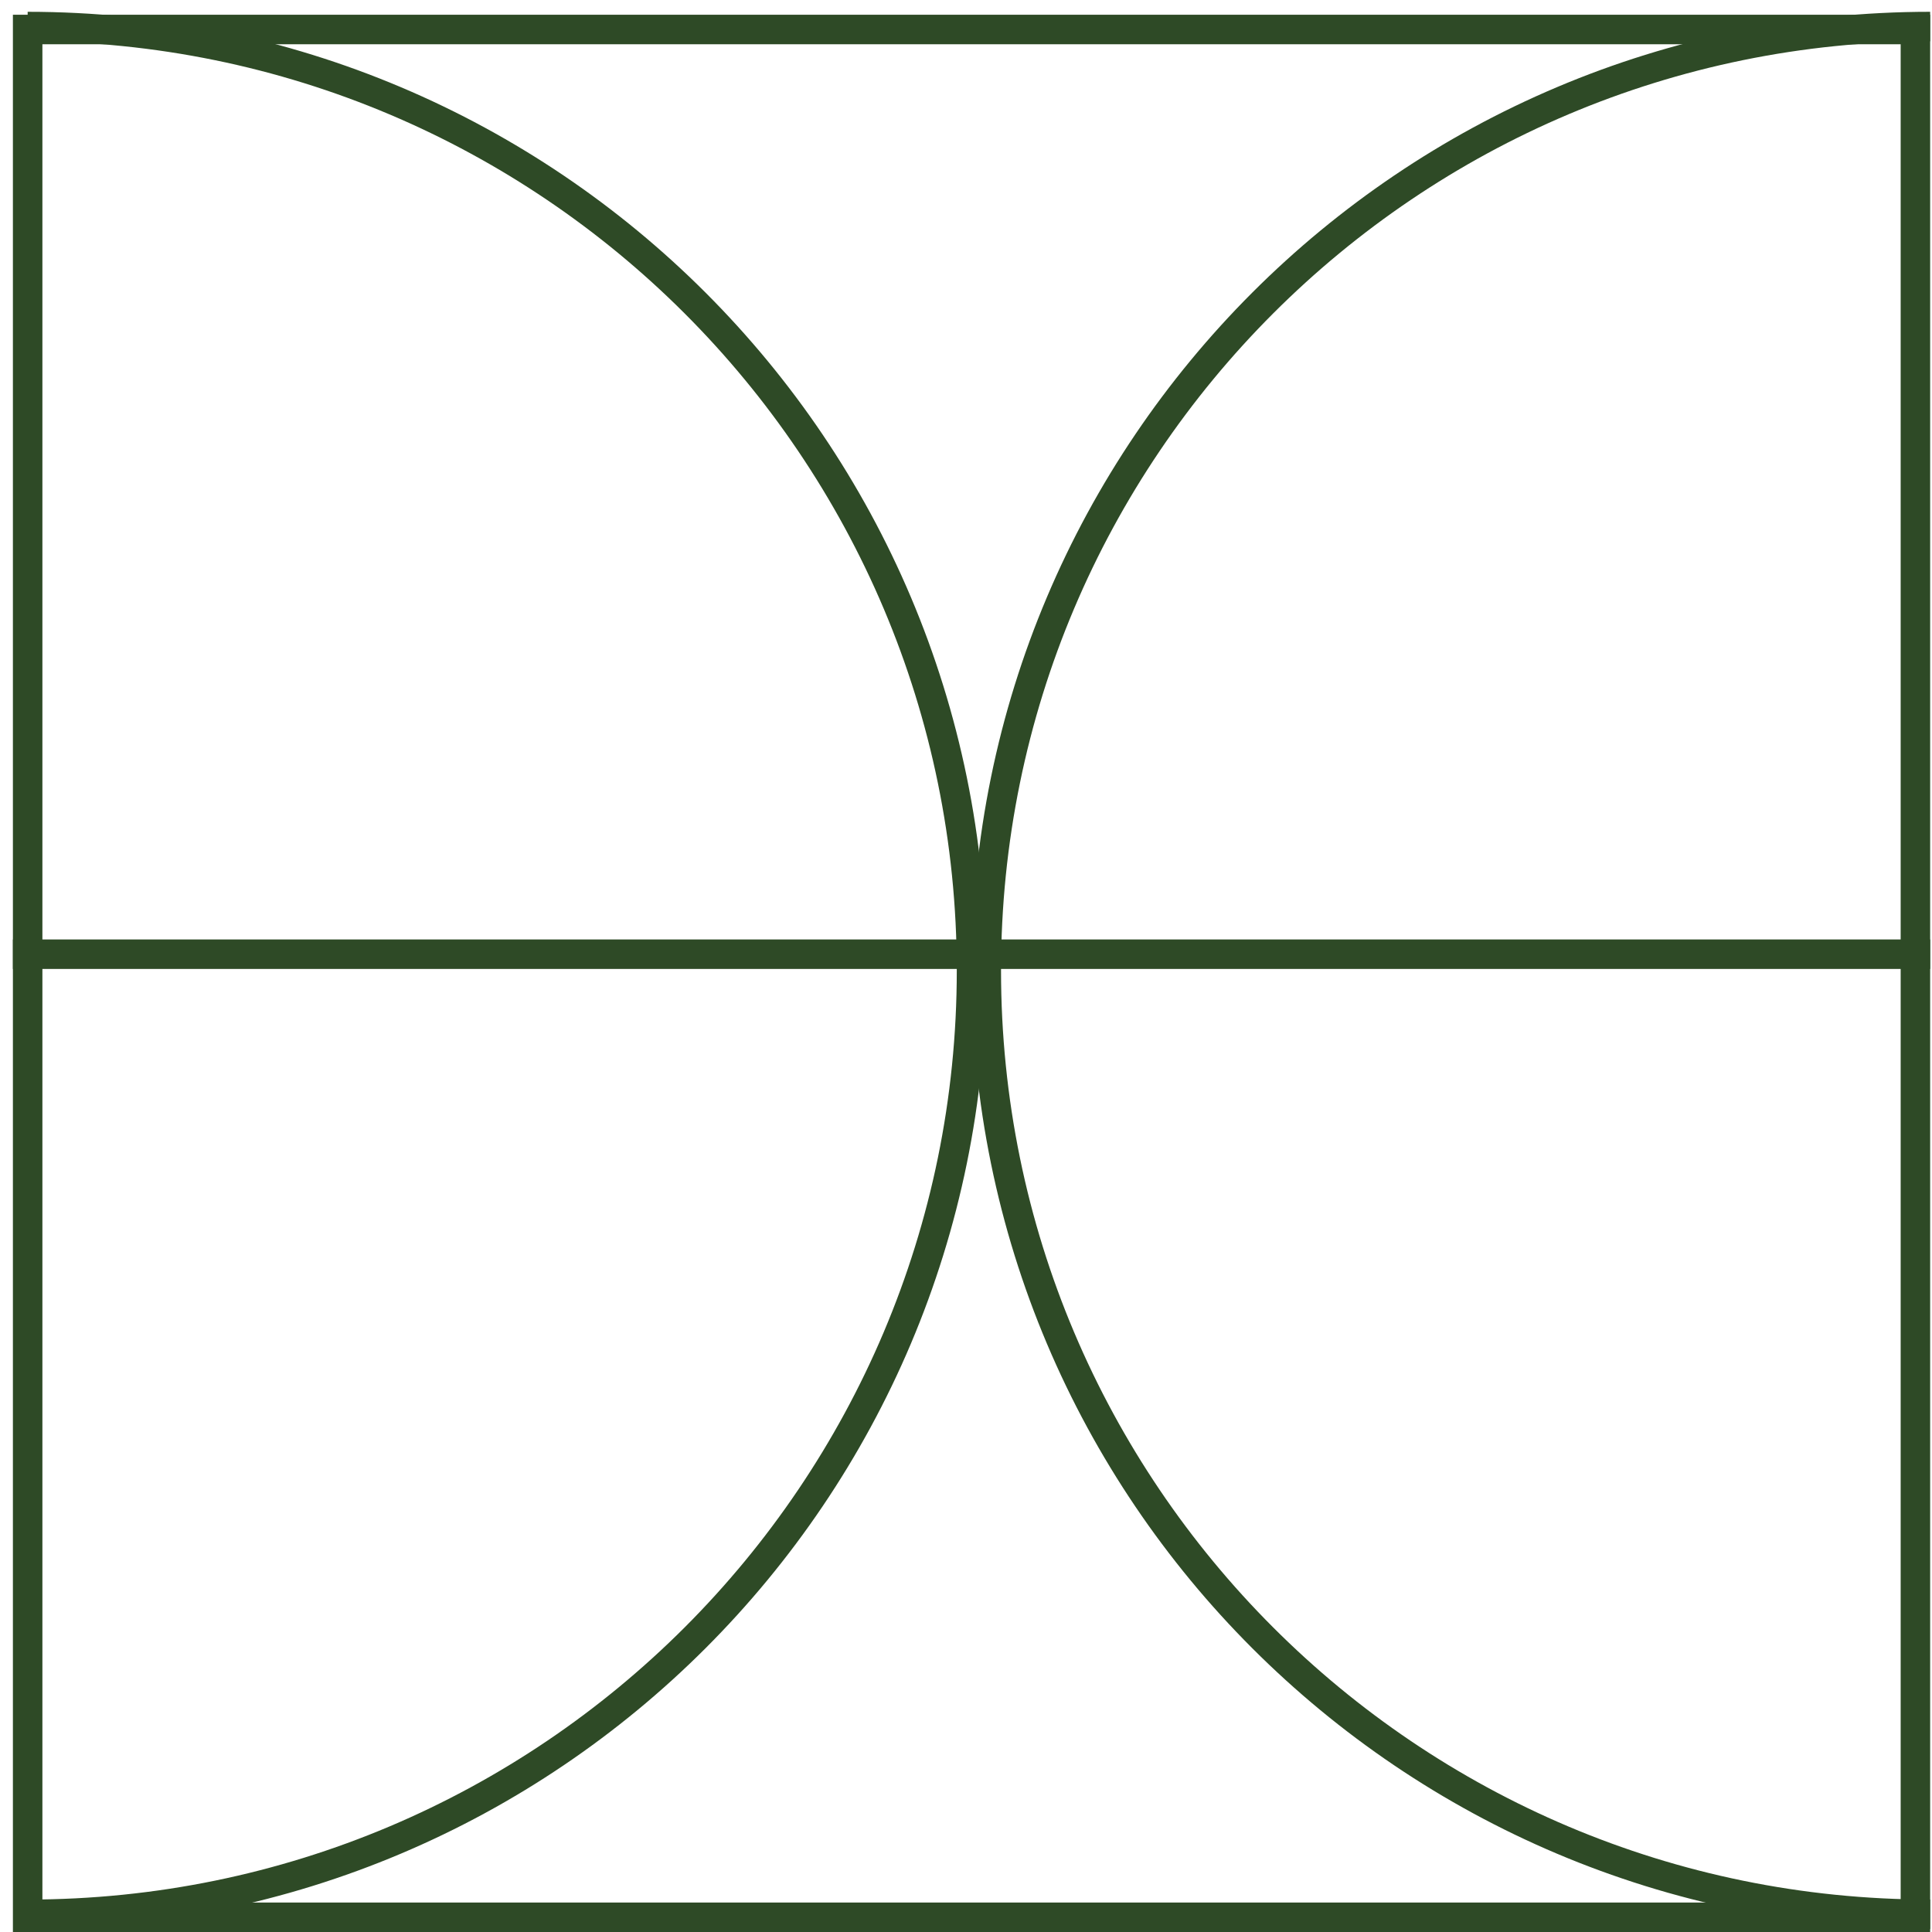
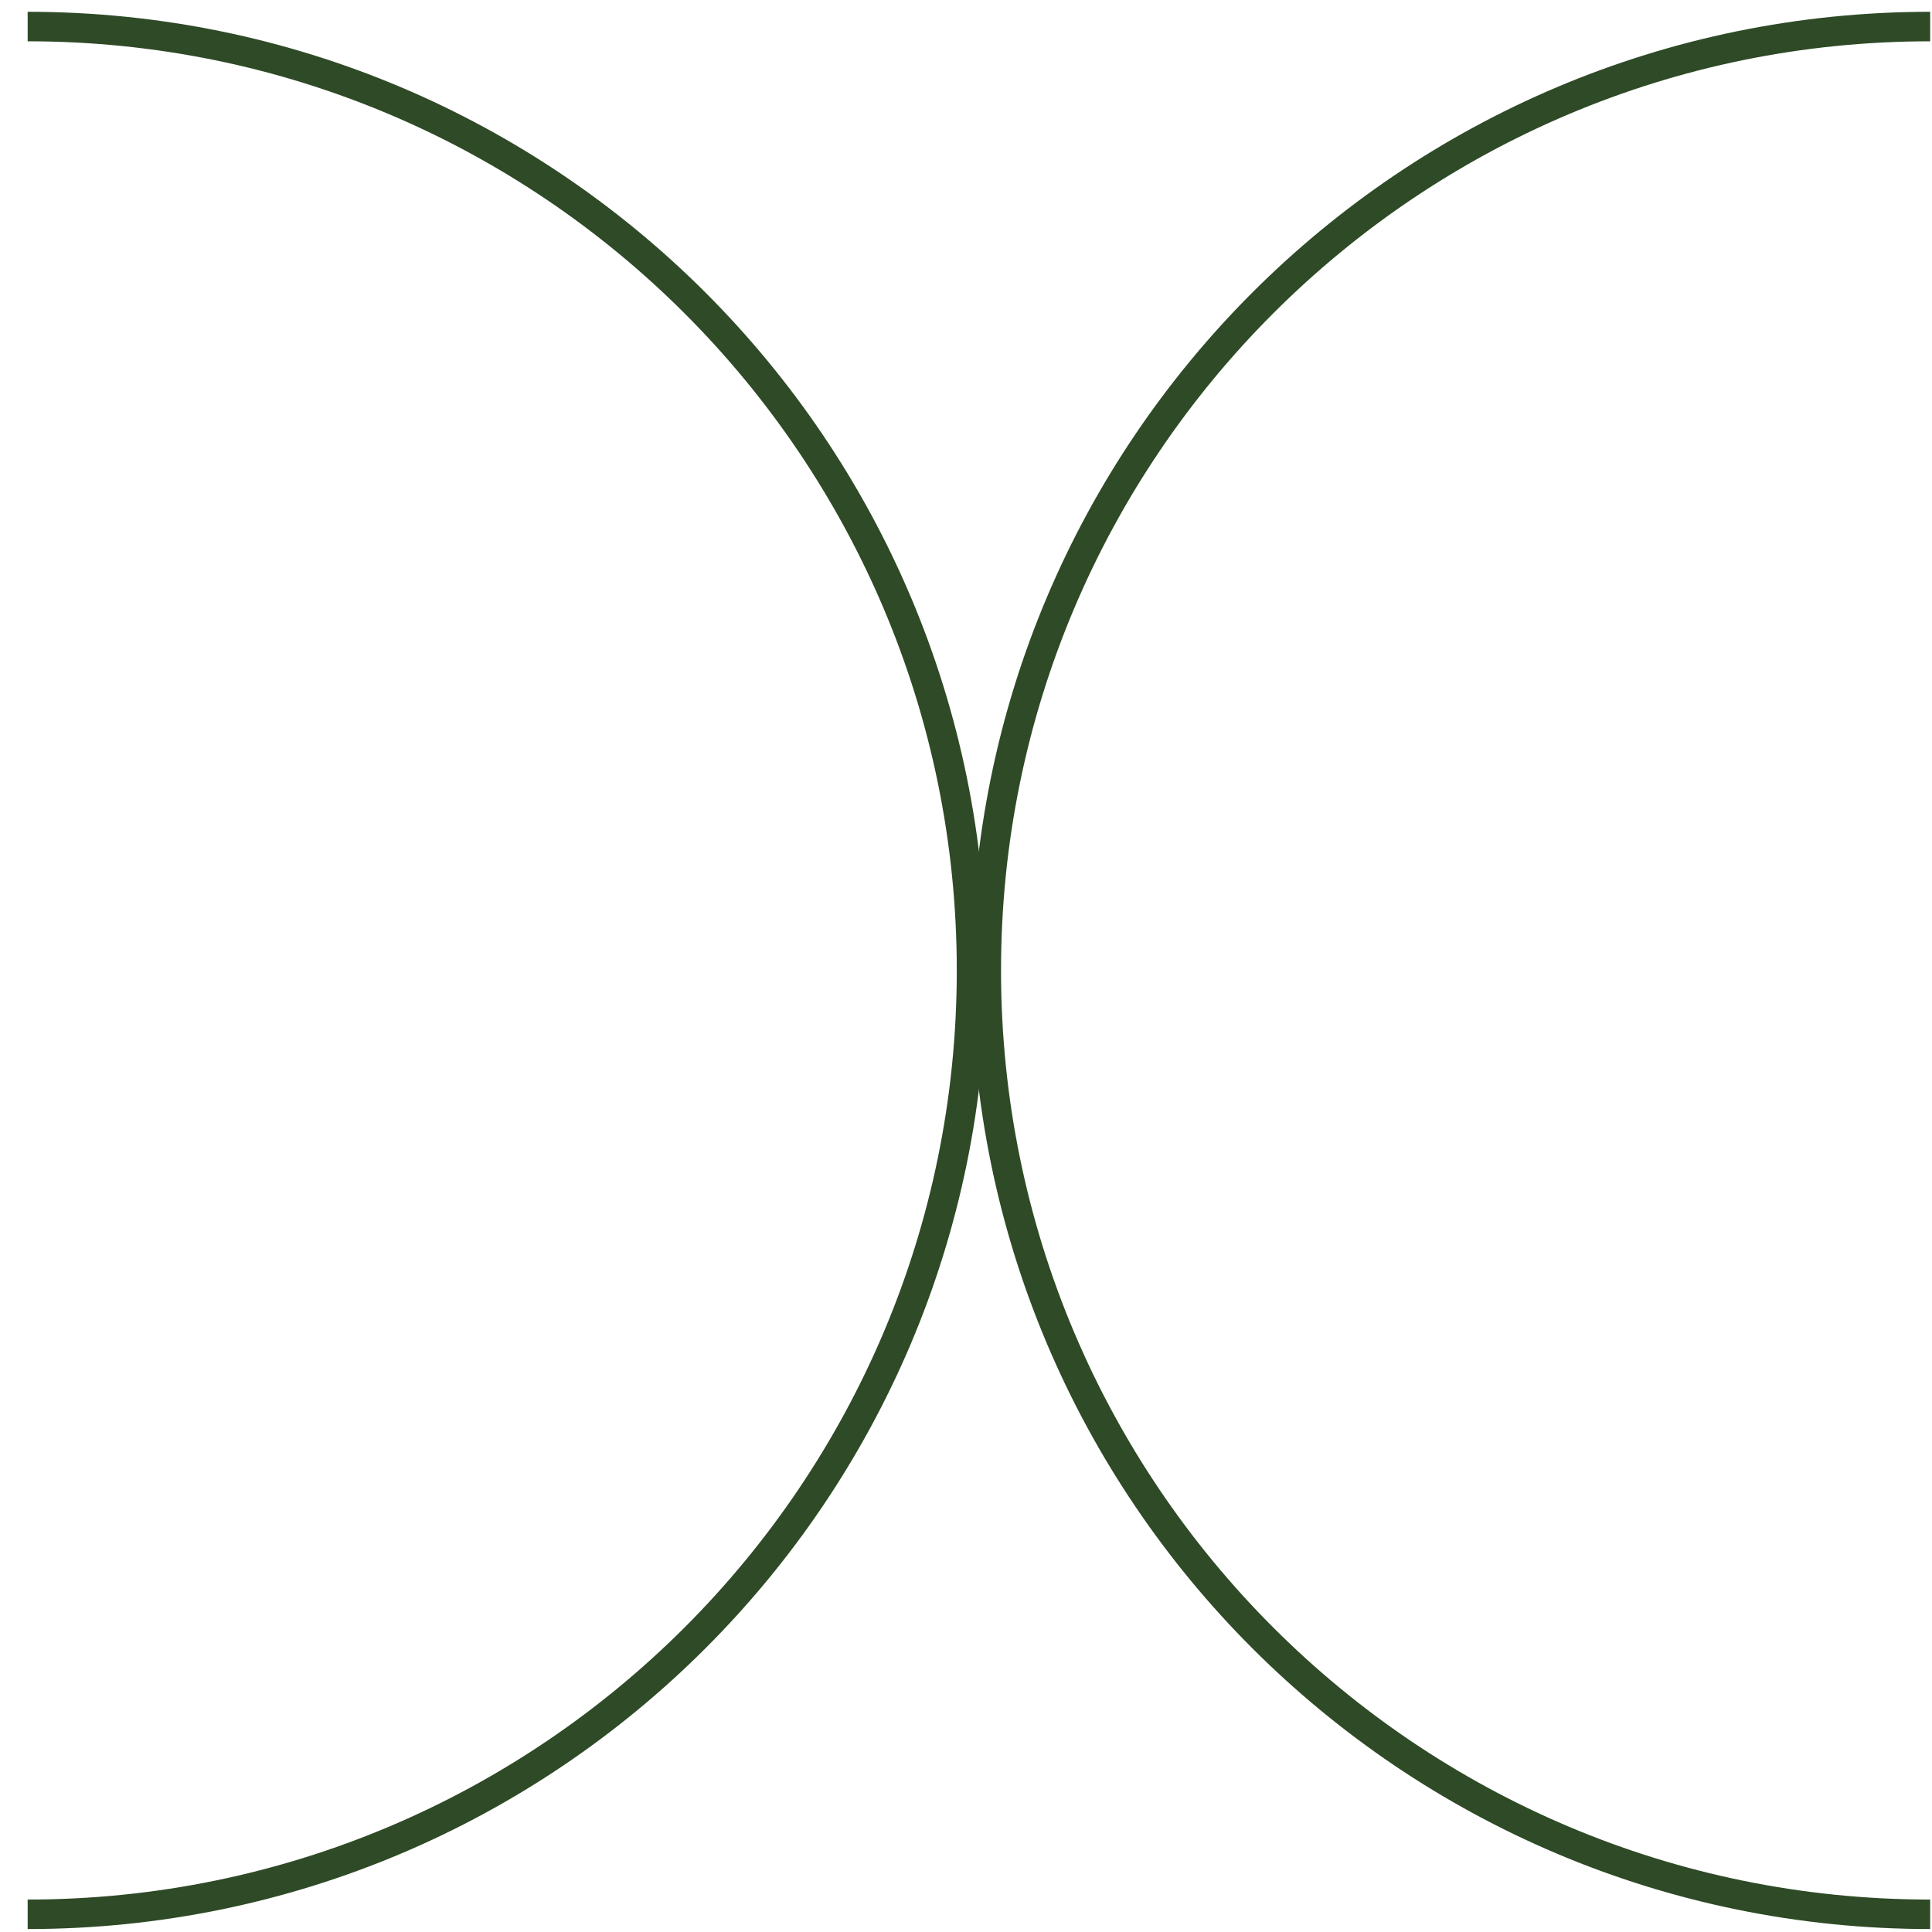
<svg xmlns="http://www.w3.org/2000/svg" width="131" height="131" viewBox="0 0 131 131" fill="none">
-   <rect x="1.875" y="130" width="128" height="128" transform="rotate(-90 1.875 130)" stroke="#2E4A26" stroke-width="2" />
  <path d="M1.875 1.8C37.221 1.8 65.875 30.454 65.875 65.8C65.875 101.146 37.221 129.8 1.875 129.8" stroke="#2E4A26" stroke-width="2" />
  <path d="M130.875 1.8C95.529 1.8 66.875 30.454 66.875 65.8C66.875 101.146 95.529 129.8 130.875 129.8" stroke="#2E4A26" stroke-width="2" />
-   <line x1="0.875" y1="64.7" x2="130.875" y2="64.7" stroke="#2E4A26" stroke-width="2" />
</svg>